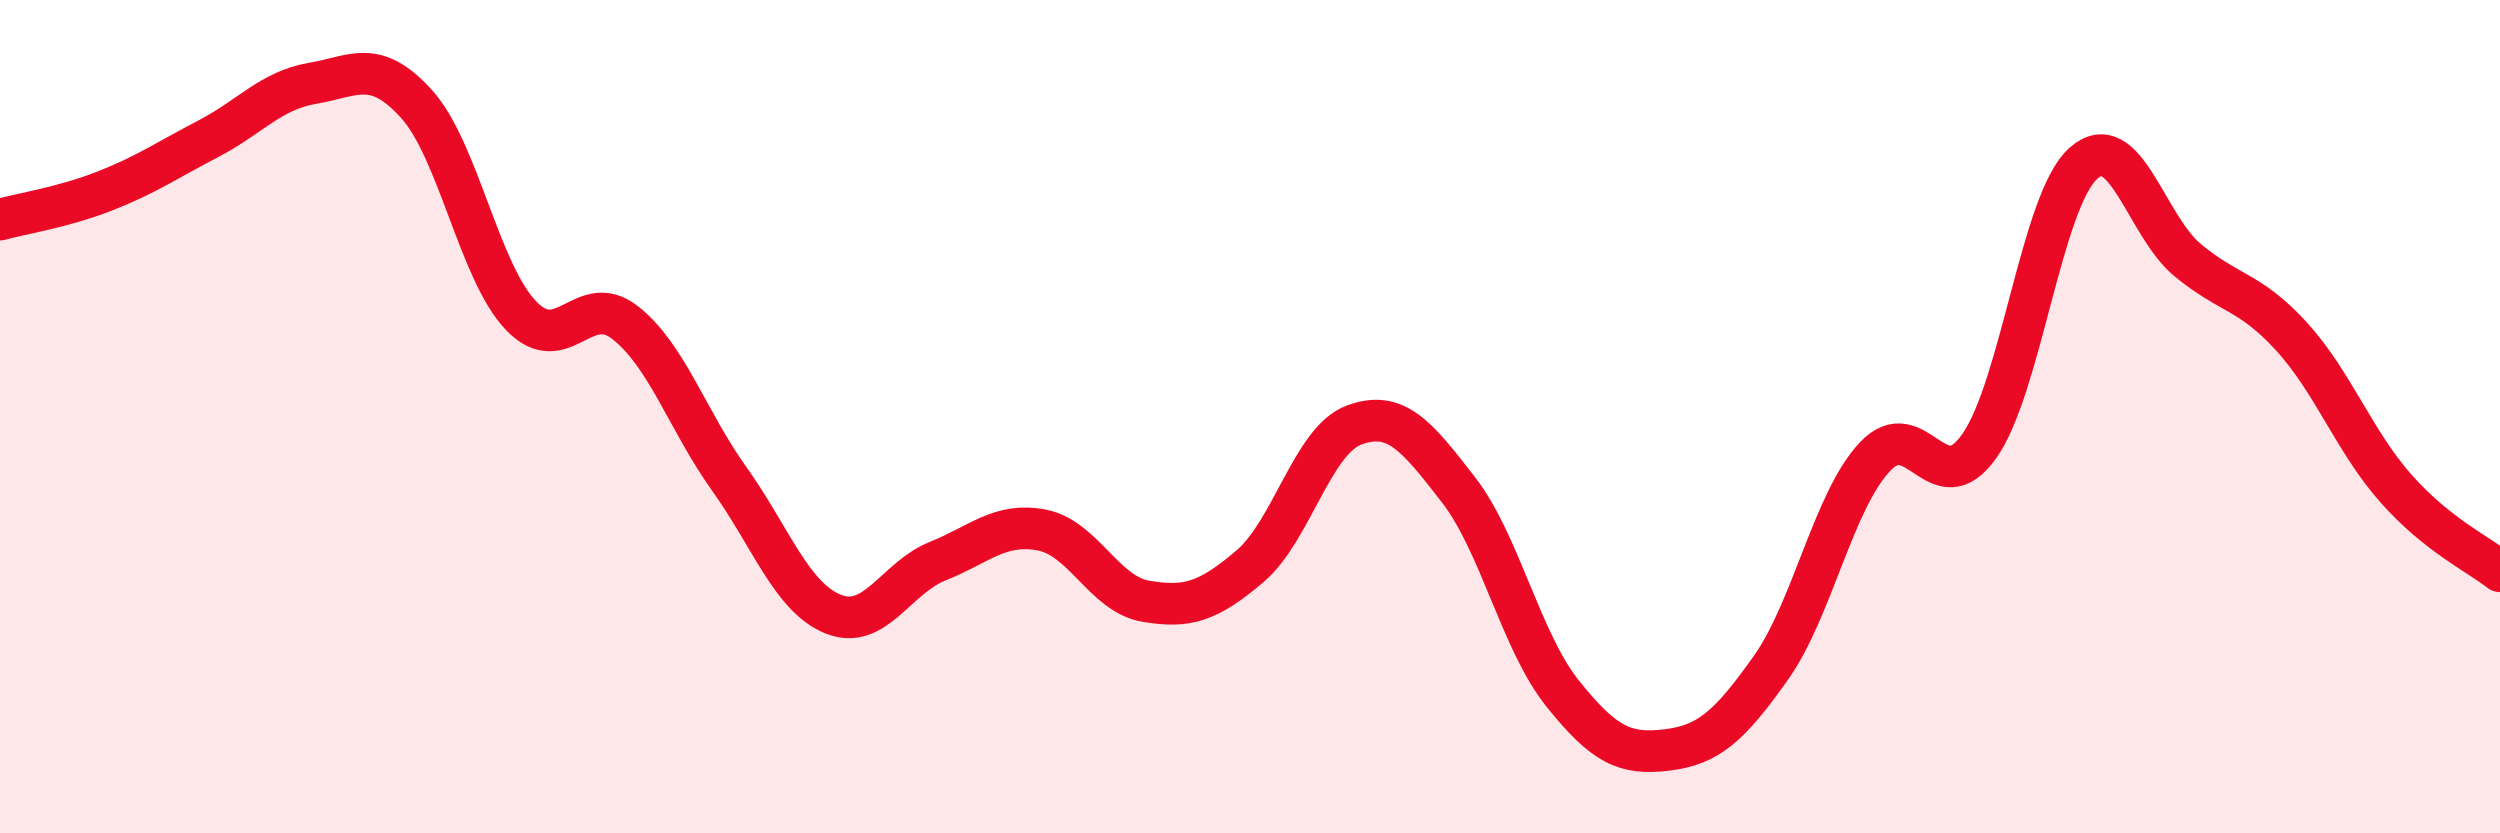
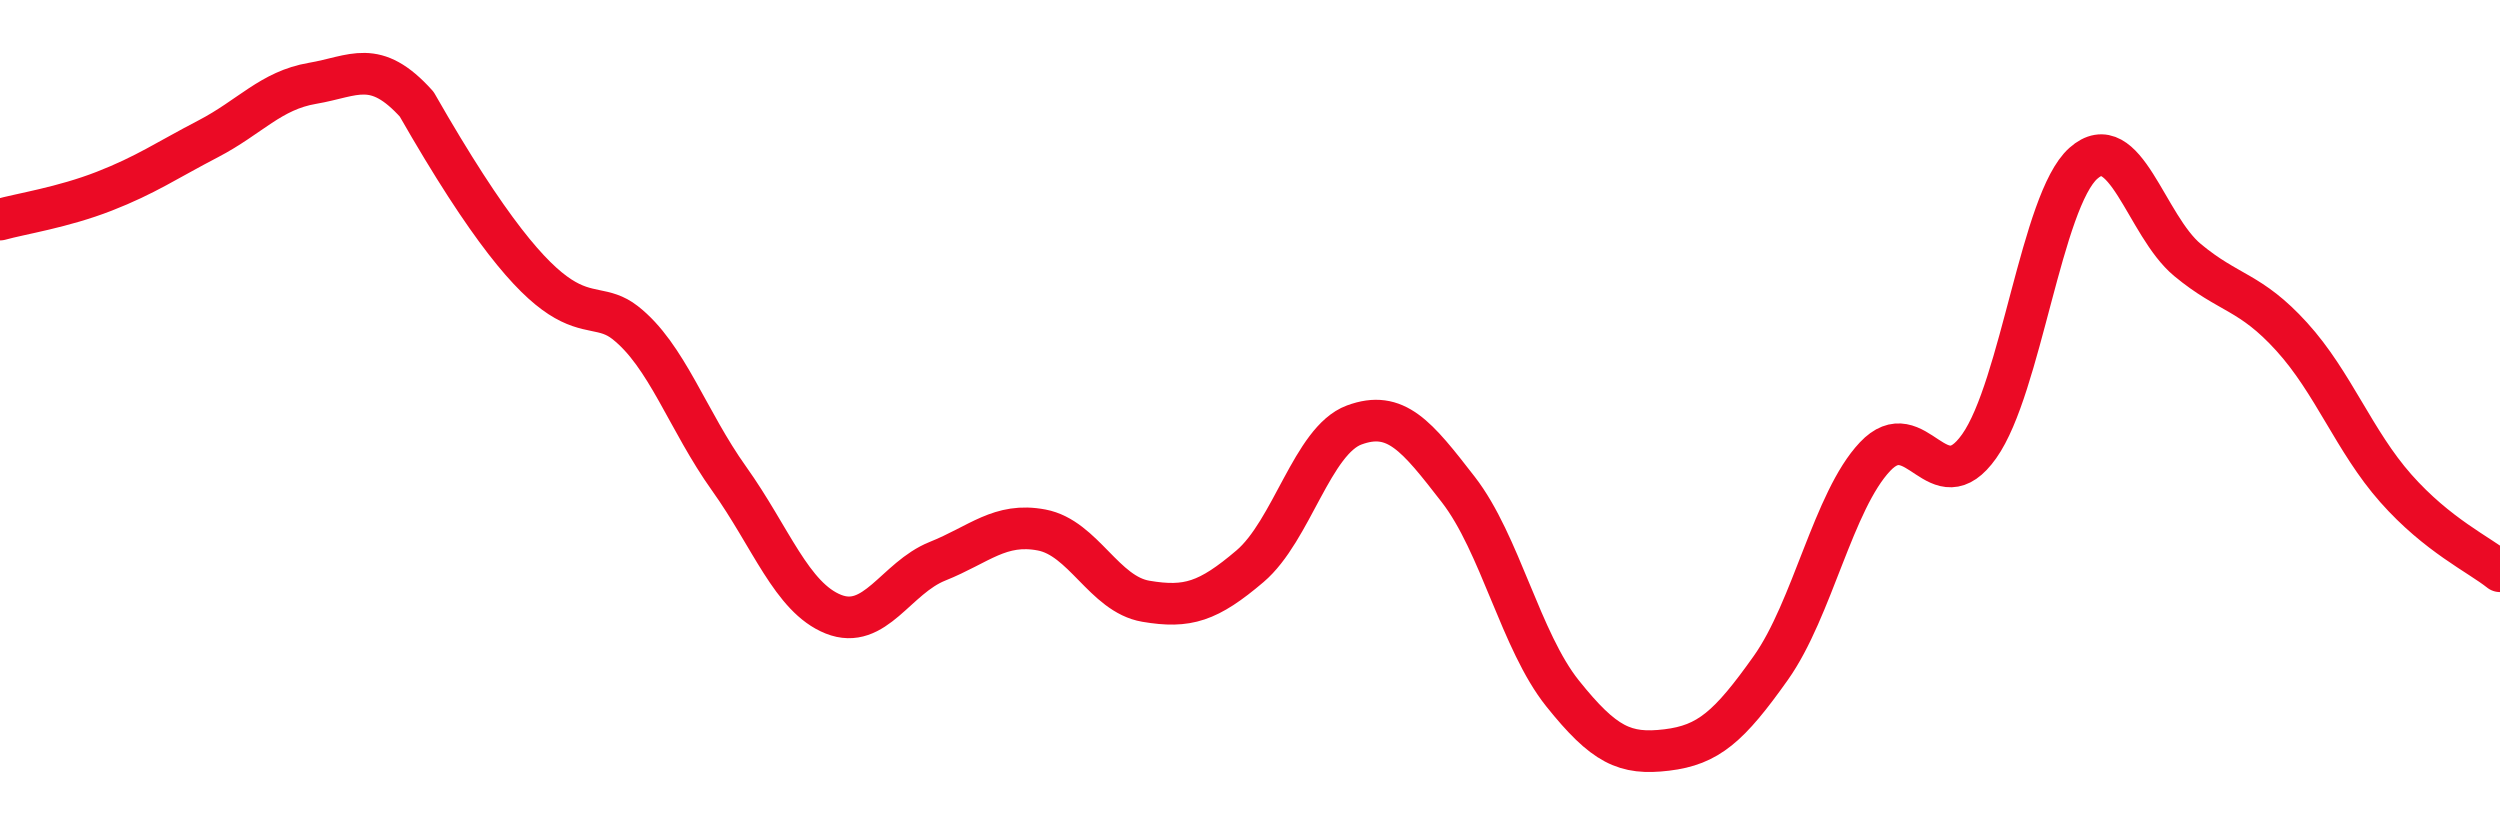
<svg xmlns="http://www.w3.org/2000/svg" width="60" height="20" viewBox="0 0 60 20">
-   <path d="M 0,5.27 C 0.5,5.13 1.5,4.98 2.5,4.59 C 3.5,4.2 4,3.85 5,3.33 C 6,2.81 6.5,2.17 7.5,2 C 8.5,1.83 9,1.39 10,2.5 C 11,3.61 11.5,6.52 12.5,7.57 C 13.5,8.62 14,6.96 15,7.74 C 16,8.52 16.5,10.09 17.5,11.49 C 18.5,12.89 19,14.34 20,14.74 C 21,15.14 21.5,13.87 22.5,13.47 C 23.5,13.07 24,12.53 25,12.72 C 26,12.91 26.5,14.26 27.5,14.43 C 28.5,14.6 29,14.44 30,13.59 C 31,12.74 31.5,10.57 32.5,10.2 C 33.5,9.83 34,10.46 35,11.75 C 36,13.04 36.5,15.39 37.5,16.64 C 38.5,17.89 39,18.12 40,18 C 41,17.88 41.5,17.44 42.5,16.03 C 43.5,14.62 44,12.02 45,10.96 C 46,9.9 46.5,12.12 47.5,10.71 C 48.5,9.3 49,4.81 50,3.92 C 51,3.03 51.5,5.41 52.5,6.24 C 53.5,7.07 54,6.98 55,8.08 C 56,9.18 56.5,10.59 57.5,11.72 C 58.5,12.85 59.5,13.31 60,13.71L60 20L0 20Z" fill="#EB0A25" opacity="0.1" stroke-linecap="round" stroke-linejoin="round" />
-   <path d="M 0,5.27 C 0.5,5.13 1.5,4.98 2.5,4.59 C 3.5,4.2 4,3.85 5,3.33 C 6,2.81 6.5,2.17 7.5,2 C 8.5,1.83 9,1.39 10,2.5 C 11,3.61 11.5,6.52 12.5,7.57 C 13.5,8.62 14,6.96 15,7.74 C 16,8.52 16.5,10.09 17.5,11.49 C 18.5,12.89 19,14.34 20,14.74 C 21,15.14 21.5,13.87 22.5,13.47 C 23.5,13.07 24,12.53 25,12.72 C 26,12.91 26.5,14.26 27.5,14.43 C 28.5,14.6 29,14.44 30,13.59 C 31,12.74 31.5,10.57 32.5,10.2 C 33.5,9.83 34,10.46 35,11.75 C 36,13.04 36.5,15.39 37.5,16.64 C 38.5,17.89 39,18.12 40,18 C 41,17.88 41.5,17.44 42.5,16.03 C 43.5,14.62 44,12.02 45,10.96 C 46,9.9 46.5,12.12 47.5,10.71 C 48.5,9.3 49,4.81 50,3.92 C 51,3.03 51.5,5.41 52.5,6.24 C 53.5,7.07 54,6.98 55,8.08 C 56,9.18 56.5,10.59 57.5,11.72 C 58.5,12.85 59.5,13.31 60,13.71" stroke="#EB0A25" stroke-width="1" fill="none" stroke-linecap="round" stroke-linejoin="round" />
+   <path d="M 0,5.27 C 0.5,5.13 1.5,4.98 2.5,4.59 C 3.5,4.2 4,3.85 5,3.33 C 6,2.81 6.5,2.17 7.5,2 C 8.5,1.83 9,1.39 10,2.5 C 13.5,8.62 14,6.96 15,7.74 C 16,8.52 16.5,10.09 17.5,11.49 C 18.5,12.89 19,14.34 20,14.74 C 21,15.14 21.5,13.87 22.5,13.47 C 23.5,13.07 24,12.53 25,12.72 C 26,12.91 26.5,14.26 27.5,14.43 C 28.5,14.6 29,14.44 30,13.59 C 31,12.74 31.5,10.57 32.5,10.2 C 33.5,9.83 34,10.46 35,11.75 C 36,13.04 36.5,15.39 37.5,16.64 C 38.5,17.89 39,18.12 40,18 C 41,17.88 41.5,17.44 42.5,16.03 C 43.5,14.62 44,12.02 45,10.96 C 46,9.9 46.5,12.12 47.5,10.71 C 48.5,9.3 49,4.81 50,3.92 C 51,3.03 51.5,5.41 52.5,6.24 C 53.5,7.07 54,6.98 55,8.08 C 56,9.18 56.5,10.59 57.5,11.72 C 58.5,12.85 59.5,13.31 60,13.71" stroke="#EB0A25" stroke-width="1" fill="none" stroke-linecap="round" stroke-linejoin="round" />
</svg>